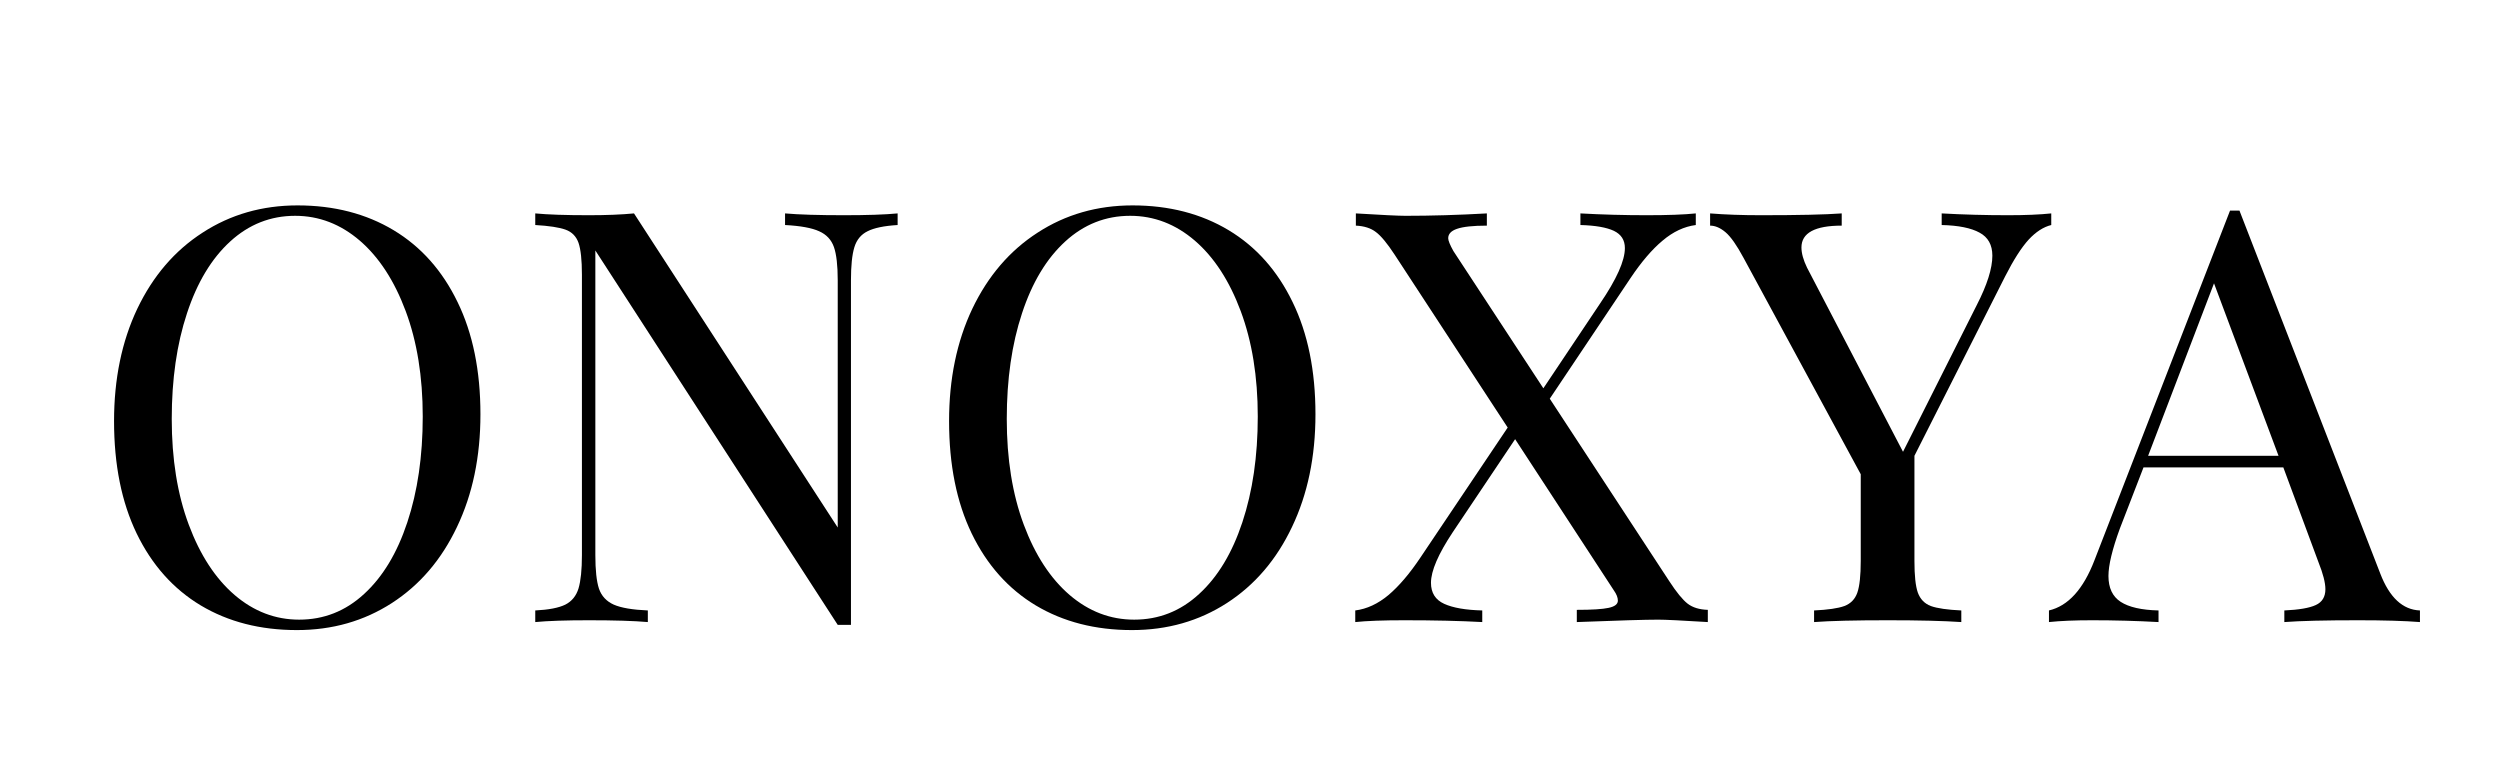
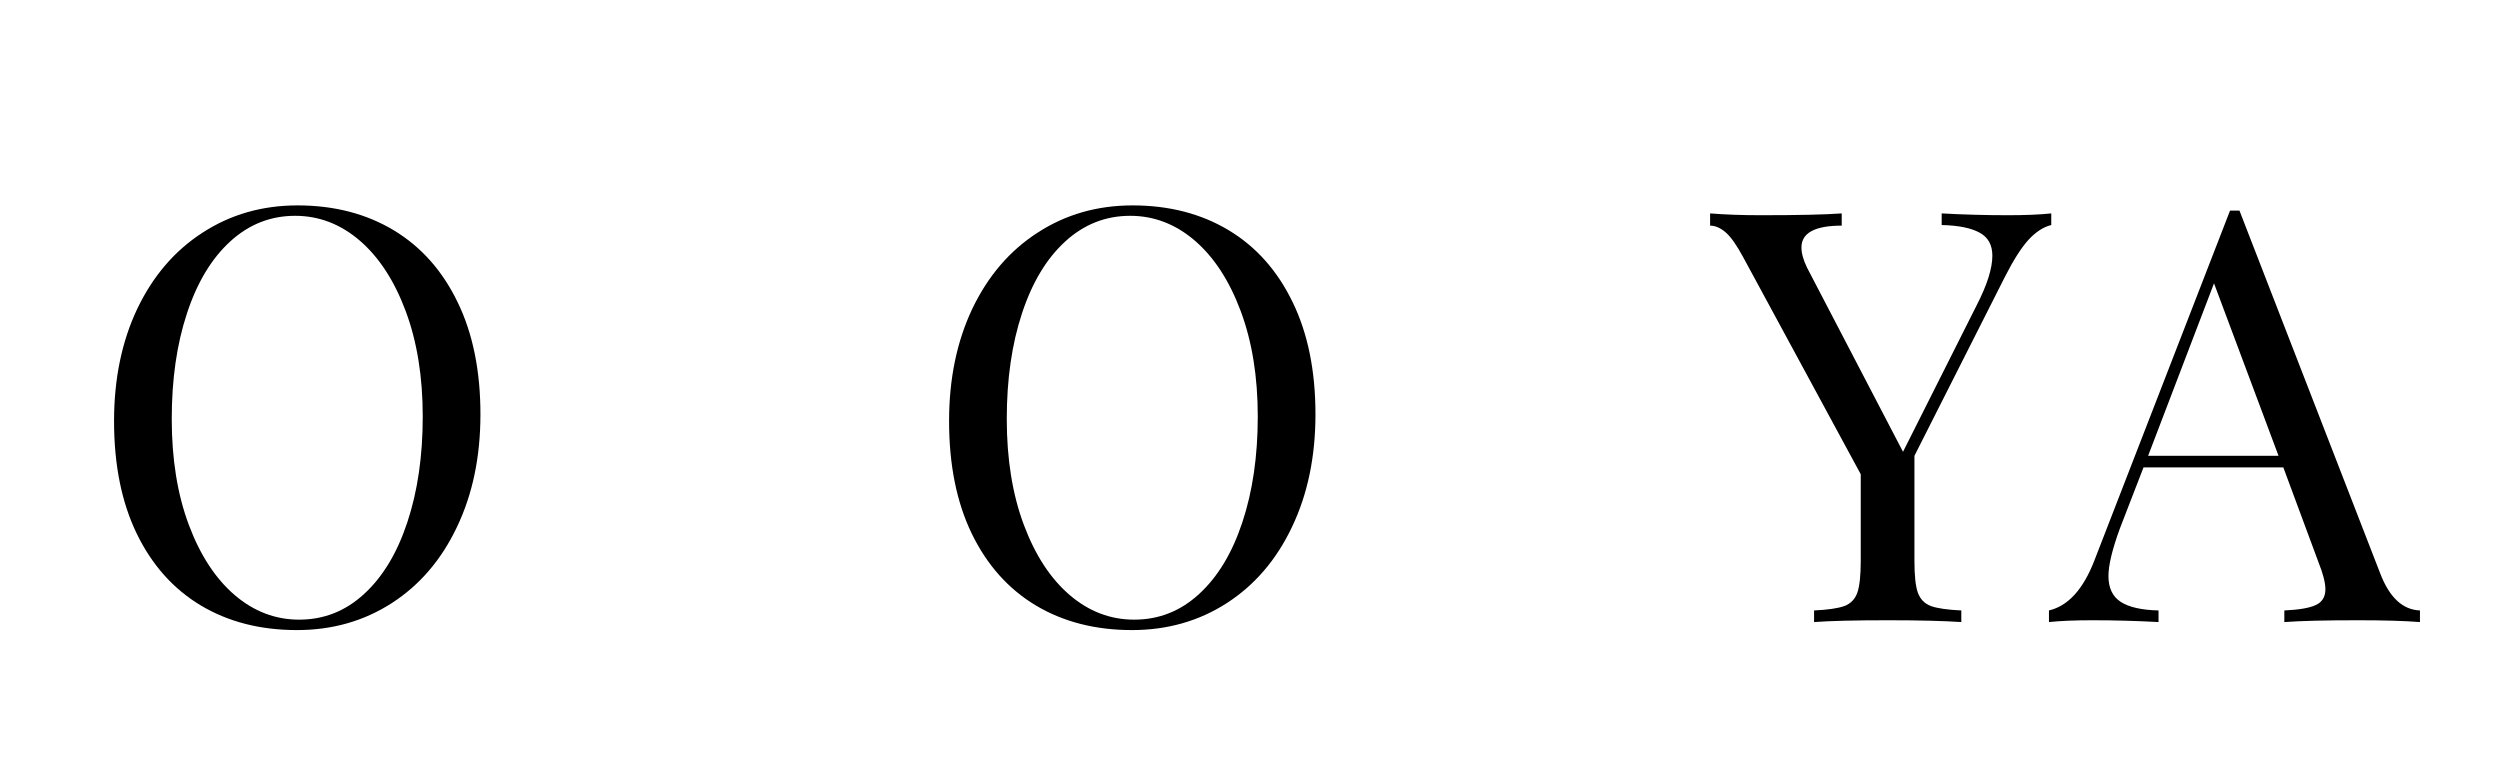
<svg xmlns="http://www.w3.org/2000/svg" version="1.0" preserveAspectRatio="xMidYMid meet" height="80" viewBox="0 0 194.88 60" zoomAndPan="magnify" width="260">
  <defs>
    <g />
  </defs>
  <g fill-opacity="1" fill="#000000">
    <g transform="translate(6.445, 48.521)">
      <g>
        <path d="M 16.703 -32.5 C 19.555 -32.5 22.055 -31.852 24.203 -30.562 C 26.348 -29.27 28.008 -27.398 29.188 -24.953 C 30.375 -22.516 30.969 -19.598 30.969 -16.203 C 30.969 -12.898 30.359 -9.973 29.141 -7.422 C 27.93 -4.867 26.238 -2.891 24.062 -1.484 C 21.883 -0.078 19.414 0.625 16.656 0.625 C 13.801 0.625 11.301 -0.016 9.156 -1.297 C 7.008 -2.586 5.344 -4.457 4.156 -6.906 C 2.977 -9.352 2.391 -12.273 2.391 -15.672 C 2.391 -18.961 2.992 -21.883 4.203 -24.438 C 5.422 -26.988 7.117 -28.969 9.297 -30.375 C 11.473 -31.789 13.941 -32.5 16.703 -32.5 Z M 16.516 -31.688 C 14.598 -31.688 12.91 -31.02 11.453 -29.688 C 9.992 -28.352 8.867 -26.484 8.078 -24.078 C 7.285 -21.68 6.891 -18.938 6.891 -15.844 C 6.891 -12.719 7.332 -9.969 8.219 -7.594 C 9.102 -5.227 10.297 -3.398 11.797 -2.109 C 13.297 -0.828 14.973 -0.188 16.828 -0.188 C 18.754 -0.188 20.441 -0.852 21.891 -2.188 C 23.348 -3.52 24.473 -5.383 25.266 -7.781 C 26.066 -10.188 26.469 -12.938 26.469 -16.031 C 26.469 -19.145 26.023 -21.883 25.141 -24.25 C 24.254 -26.625 23.062 -28.457 21.562 -29.75 C 20.062 -31.039 18.379 -31.688 16.516 -31.688 Z M 16.516 -31.688" />
      </g>
    </g>
  </g>
  <g fill-opacity="1" fill="#000000">
    <g transform="translate(39.799, 48.521)">
      <g>
-         <path d="M 30.156 -30.969 C 29.102 -30.906 28.32 -30.742 27.812 -30.484 C 27.301 -30.234 26.957 -29.816 26.781 -29.234 C 26.602 -28.648 26.516 -27.789 26.516 -26.656 L 26.516 0.219 L 25.484 0.219 L 6.578 -28.984 L 6.578 -5.219 C 6.578 -4.051 6.672 -3.18 6.859 -2.609 C 7.055 -2.035 7.441 -1.617 8.016 -1.359 C 8.586 -1.109 9.473 -0.957 10.672 -0.906 L 10.672 0 C 9.586 -0.094 8.055 -0.141 6.078 -0.141 C 4.273 -0.141 2.879 -0.094 1.891 0 L 1.891 -0.906 C 2.941 -0.957 3.723 -1.109 4.234 -1.359 C 4.742 -1.617 5.086 -2.039 5.266 -2.625 C 5.441 -3.219 5.531 -4.082 5.531 -5.219 L 5.531 -27.094 C 5.531 -28.238 5.441 -29.066 5.266 -29.578 C 5.086 -30.086 4.75 -30.43 4.25 -30.609 C 3.758 -30.785 2.973 -30.906 1.891 -30.969 L 1.891 -31.875 C 2.879 -31.781 4.273 -31.734 6.078 -31.734 C 7.43 -31.734 8.602 -31.781 9.594 -31.875 L 25.484 -7.375 L 25.484 -26.656 C 25.484 -27.82 25.383 -28.688 25.188 -29.25 C 24.988 -29.82 24.602 -30.234 24.031 -30.484 C 23.469 -30.742 22.582 -30.906 21.375 -30.969 L 21.375 -31.875 C 22.457 -31.781 23.988 -31.734 25.969 -31.734 C 27.77 -31.734 29.164 -31.781 30.156 -31.875 Z M 30.156 -30.969" />
-       </g>
+         </g>
    </g>
  </g>
  <g fill-opacity="1" fill="#000000">
    <g transform="translate(71.577, 48.521)">
      <g>
        <path d="M 16.703 -32.5 C 19.555 -32.5 22.055 -31.852 24.203 -30.562 C 26.348 -29.27 28.008 -27.398 29.188 -24.953 C 30.375 -22.516 30.969 -19.598 30.969 -16.203 C 30.969 -12.898 30.359 -9.973 29.141 -7.422 C 27.93 -4.867 26.238 -2.891 24.062 -1.484 C 21.883 -0.078 19.414 0.625 16.656 0.625 C 13.801 0.625 11.301 -0.016 9.156 -1.297 C 7.008 -2.586 5.344 -4.457 4.156 -6.906 C 2.977 -9.352 2.391 -12.273 2.391 -15.672 C 2.391 -18.961 2.992 -21.883 4.203 -24.438 C 5.422 -26.988 7.117 -28.969 9.297 -30.375 C 11.473 -31.789 13.941 -32.5 16.703 -32.5 Z M 16.516 -31.688 C 14.598 -31.688 12.91 -31.02 11.453 -29.688 C 9.992 -28.352 8.867 -26.484 8.078 -24.078 C 7.285 -21.68 6.891 -18.938 6.891 -15.844 C 6.891 -12.719 7.332 -9.969 8.219 -7.594 C 9.102 -5.227 10.297 -3.398 11.797 -2.109 C 13.297 -0.828 14.973 -0.188 16.828 -0.188 C 18.754 -0.188 20.441 -0.852 21.891 -2.188 C 23.348 -3.52 24.473 -5.383 25.266 -7.781 C 26.066 -10.188 26.469 -12.938 26.469 -16.031 C 26.469 -19.145 26.023 -21.883 25.141 -24.25 C 24.254 -26.625 23.062 -28.457 21.562 -29.75 C 20.062 -31.039 18.379 -31.688 16.516 -31.688 Z M 16.516 -31.688" />
      </g>
    </g>
  </g>
  <g fill-opacity="1" fill="#000000">
    <g transform="translate(104.931, 48.521)">
      <g>
-         <path d="M 25.203 -3.203 C 25.773 -2.328 26.254 -1.738 26.641 -1.438 C 27.035 -1.133 27.562 -0.973 28.219 -0.953 L 28.219 0 C 26.176 -0.125 24.891 -0.188 24.359 -0.188 C 23.367 -0.188 21.25 -0.125 18 0 L 18 -0.953 C 19.176 -0.953 20.004 -1.004 20.484 -1.109 C 20.961 -1.211 21.203 -1.398 21.203 -1.672 C 21.203 -1.91 21.098 -2.176 20.891 -2.469 L 13.188 -14.266 L 8.328 -7.016 C 7.191 -5.305 6.625 -3.988 6.625 -3.062 C 6.625 -2.281 6.969 -1.734 7.656 -1.422 C 8.344 -1.109 9.332 -0.938 10.625 -0.906 L 10.625 0 C 8.914 -0.094 6.891 -0.141 4.547 -0.141 C 2.898 -0.141 1.625 -0.094 0.719 0 L 0.719 -0.906 C 1.625 -1.02 2.488 -1.422 3.312 -2.109 C 4.133 -2.805 4.969 -3.785 5.812 -5.047 L 12.609 -15.172 L 3.781 -28.672 C 3.207 -29.547 2.723 -30.129 2.328 -30.422 C 1.941 -30.723 1.422 -30.891 0.766 -30.922 L 0.766 -31.875 C 2.805 -31.75 4.098 -31.688 4.641 -31.688 C 6.648 -31.688 8.766 -31.75 10.984 -31.875 L 10.984 -30.922 C 9.898 -30.922 9.125 -30.836 8.656 -30.672 C 8.195 -30.516 7.969 -30.27 7.969 -29.938 C 7.969 -29.758 8.102 -29.426 8.375 -28.938 L 15.391 -18.234 L 19.812 -24.844 C 21.102 -26.738 21.75 -28.18 21.75 -29.172 C 21.75 -29.797 21.461 -30.242 20.891 -30.516 C 20.316 -30.785 19.445 -30.938 18.281 -30.969 L 18.281 -31.875 C 19.988 -31.781 21.711 -31.734 23.453 -31.734 C 25.098 -31.734 26.375 -31.781 27.281 -31.875 L 27.281 -30.969 C 26.375 -30.852 25.508 -30.445 24.688 -29.75 C 23.863 -29.062 23.031 -28.086 22.188 -26.828 L 15.891 -17.422 Z M 25.203 -3.203" />
-       </g>
+         </g>
    </g>
  </g>
  <g fill-opacity="1" fill="#000000">
    <g transform="translate(133.469, 48.521)">
      <g>
        <path d="M 23.094 -31.734 C 24.445 -31.734 25.57 -31.781 26.469 -31.875 L 26.469 -30.969 C 25.863 -30.82 25.273 -30.441 24.703 -29.828 C 24.141 -29.211 23.531 -28.258 22.875 -26.969 L 15.797 -12.969 L 15.797 -4.766 C 15.797 -3.629 15.883 -2.805 16.062 -2.297 C 16.25 -1.785 16.586 -1.438 17.078 -1.25 C 17.578 -1.07 18.367 -0.957 19.453 -0.906 L 19.453 0 C 18.066 -0.094 16.16 -0.141 13.734 -0.141 C 11.148 -0.141 9.227 -0.094 7.969 0 L 7.969 -0.906 C 9.051 -0.957 9.836 -1.07 10.328 -1.25 C 10.828 -1.438 11.164 -1.785 11.344 -2.297 C 11.52 -2.805 11.609 -3.629 11.609 -4.766 L 11.609 -11.531 L 2.469 -28.406 C 1.938 -29.395 1.469 -30.062 1.062 -30.406 C 0.656 -30.75 0.254 -30.922 -0.141 -30.922 L -0.141 -31.875 C 1.035 -31.781 2.359 -31.734 3.828 -31.734 C 6.734 -31.734 8.832 -31.781 10.125 -31.875 L 10.125 -30.922 C 8.031 -30.922 6.984 -30.352 6.984 -29.219 C 6.984 -28.77 7.129 -28.242 7.422 -27.641 L 14.906 -13.281 L 20.656 -24.719 C 21.469 -26.301 21.875 -27.586 21.875 -28.578 C 21.875 -29.422 21.539 -30.02 20.875 -30.375 C 20.219 -30.738 19.234 -30.938 17.922 -30.969 L 17.922 -31.875 C 19.629 -31.781 21.352 -31.734 23.094 -31.734 Z M 23.094 -31.734" />
      </g>
    </g>
  </g>
  <g fill-opacity="1" fill="#000000">
    <g transform="translate(160.071, 48.521)">
      <g>
        <path d="M 25.531 -3.781 C 26.25 -1.914 27.281 -0.957 28.625 -0.906 L 28.625 0 C 27.426 -0.094 25.82 -0.141 23.812 -0.141 C 21.227 -0.141 19.305 -0.094 18.047 0 L 18.047 -0.906 C 19.191 -0.957 20.008 -1.098 20.5 -1.328 C 21 -1.555 21.25 -1.969 21.25 -2.562 C 21.25 -3.07 21.066 -3.781 20.703 -4.688 L 17.969 -12.062 L 7.062 -12.062 L 5.219 -7.297 C 4.625 -5.672 4.328 -4.438 4.328 -3.594 C 4.328 -2.664 4.645 -1.992 5.281 -1.578 C 5.926 -1.16 6.91 -0.938 8.234 -0.906 L 8.234 0 C 6.523 -0.094 4.801 -0.141 3.062 -0.141 C 1.707 -0.141 0.582 -0.094 -0.312 0 L -0.312 -0.906 C 1.188 -1.258 2.367 -2.562 3.234 -4.812 L 13.812 -32.094 L 14.547 -32.094 Z M 17.594 -12.969 L 12.562 -26.422 L 7.422 -12.969 Z M 17.594 -12.969" />
      </g>
    </g>
  </g>
</svg>